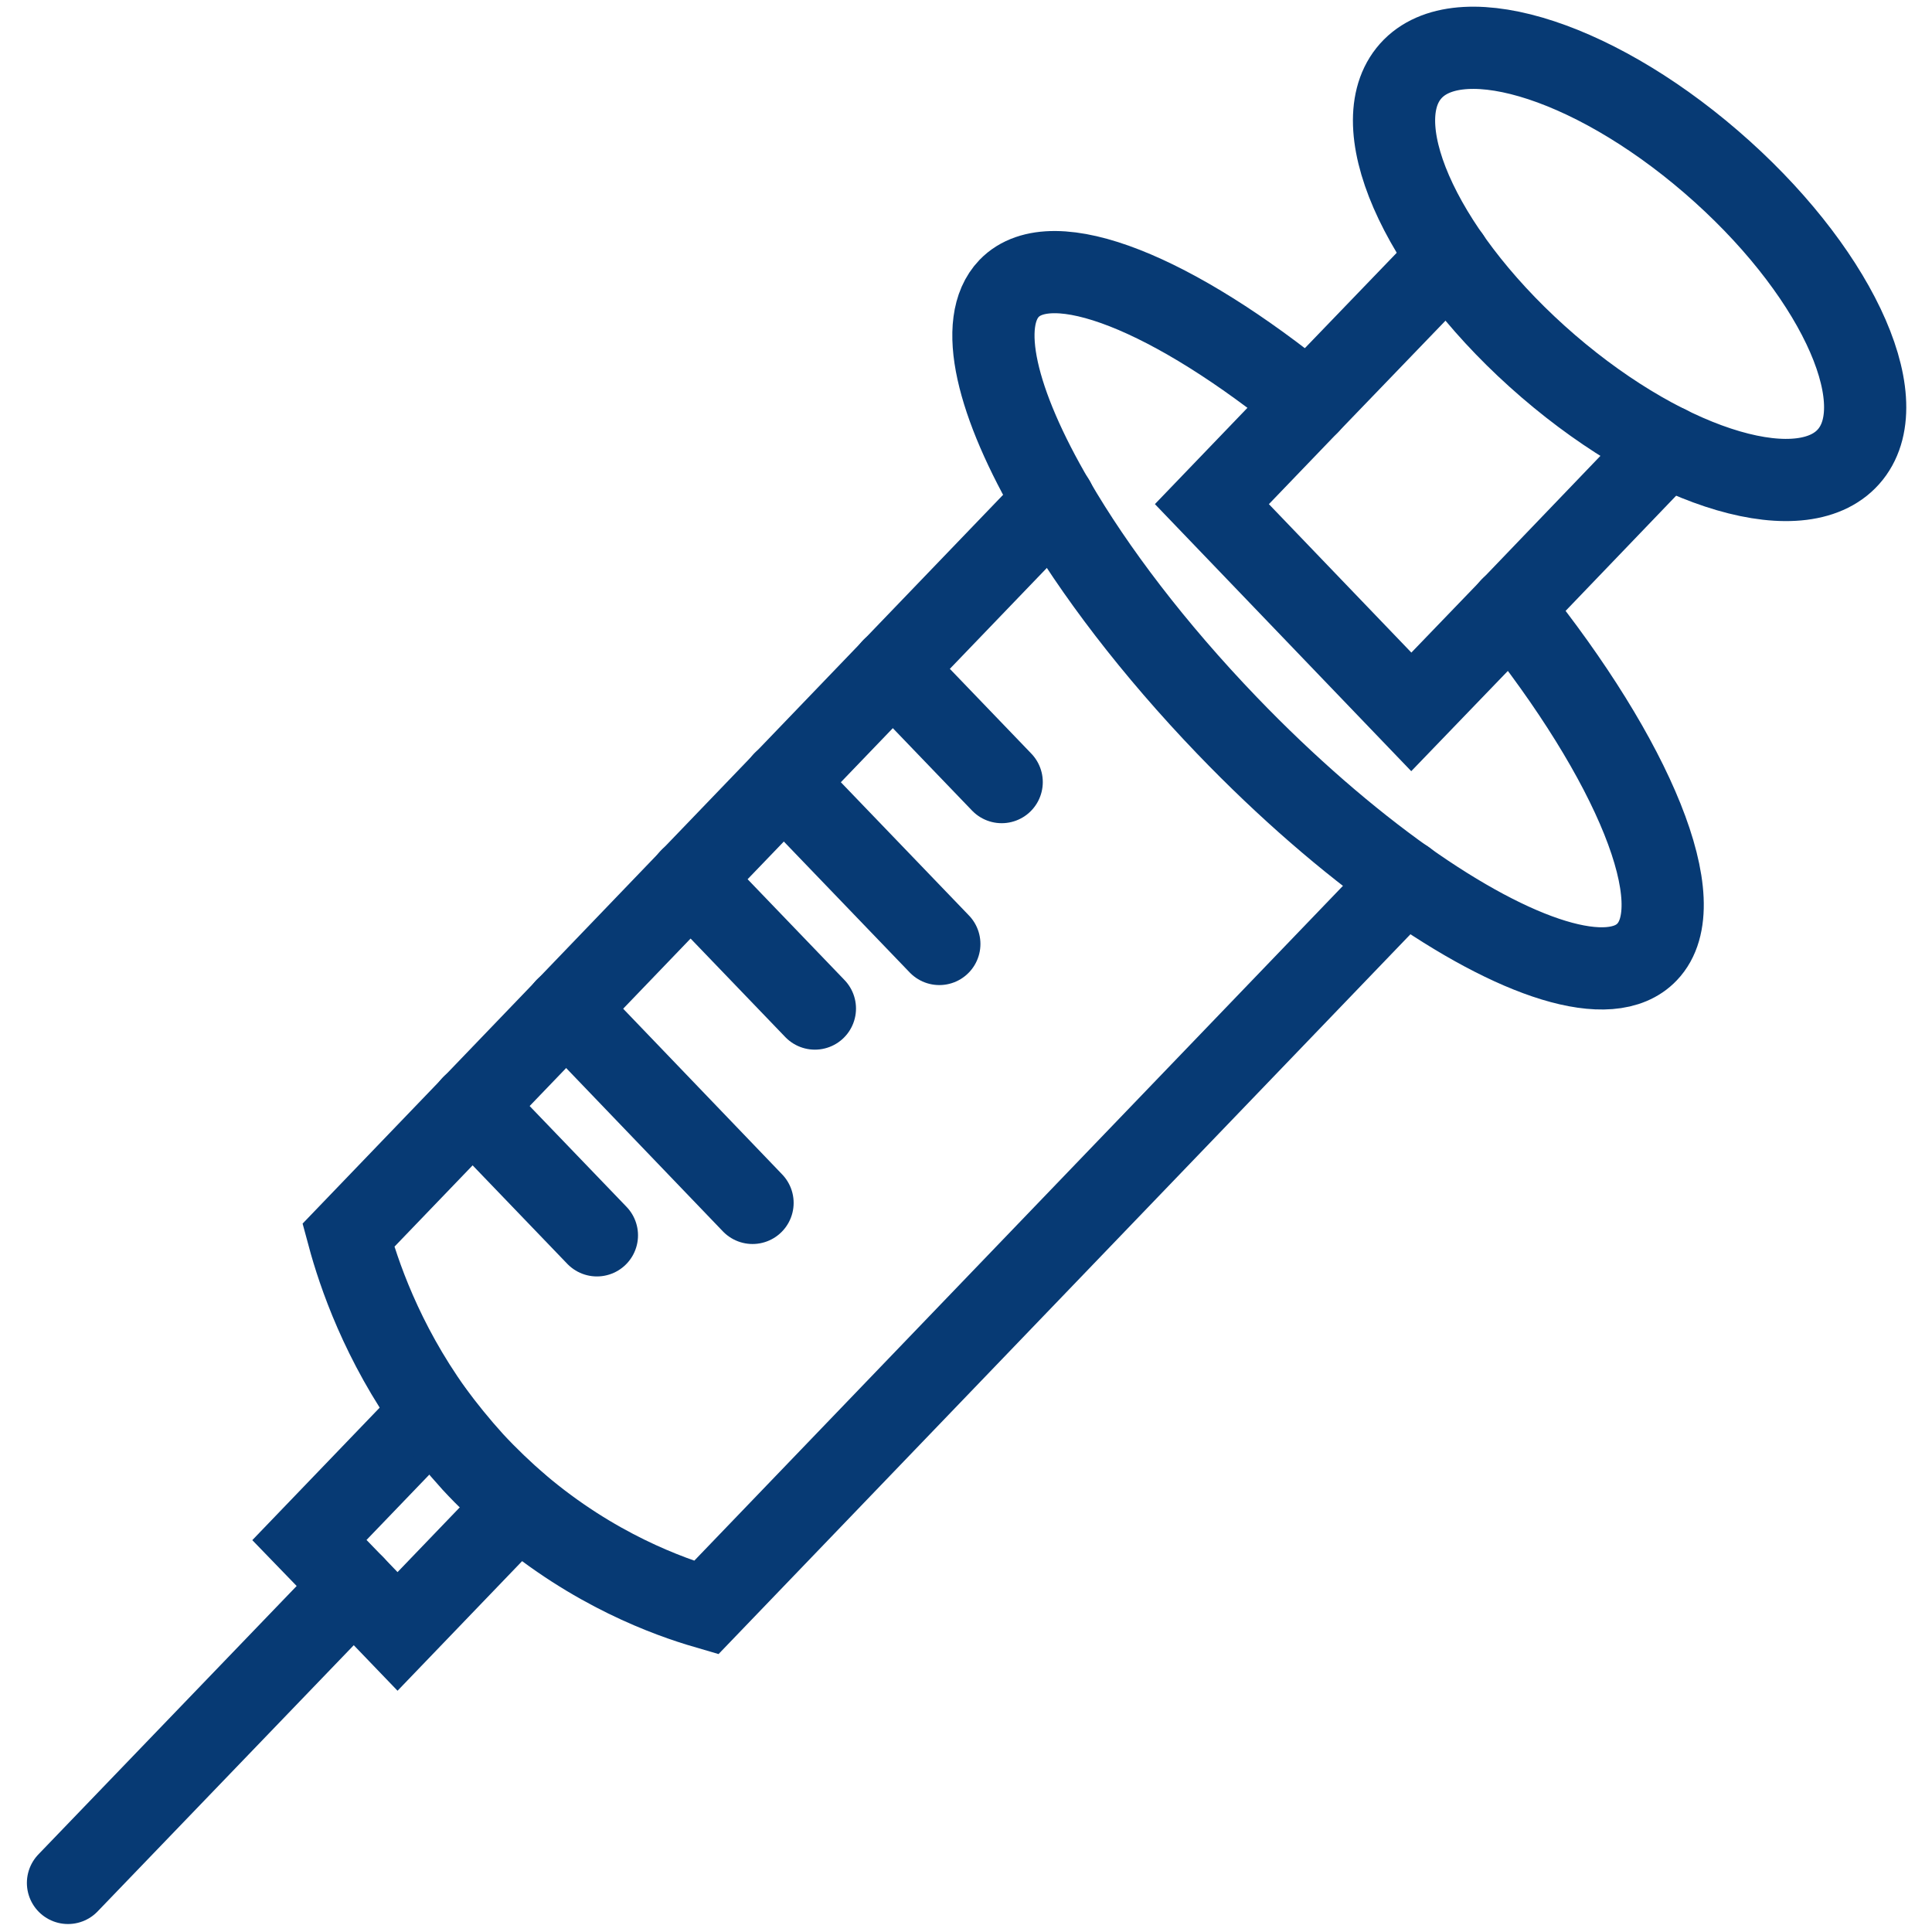
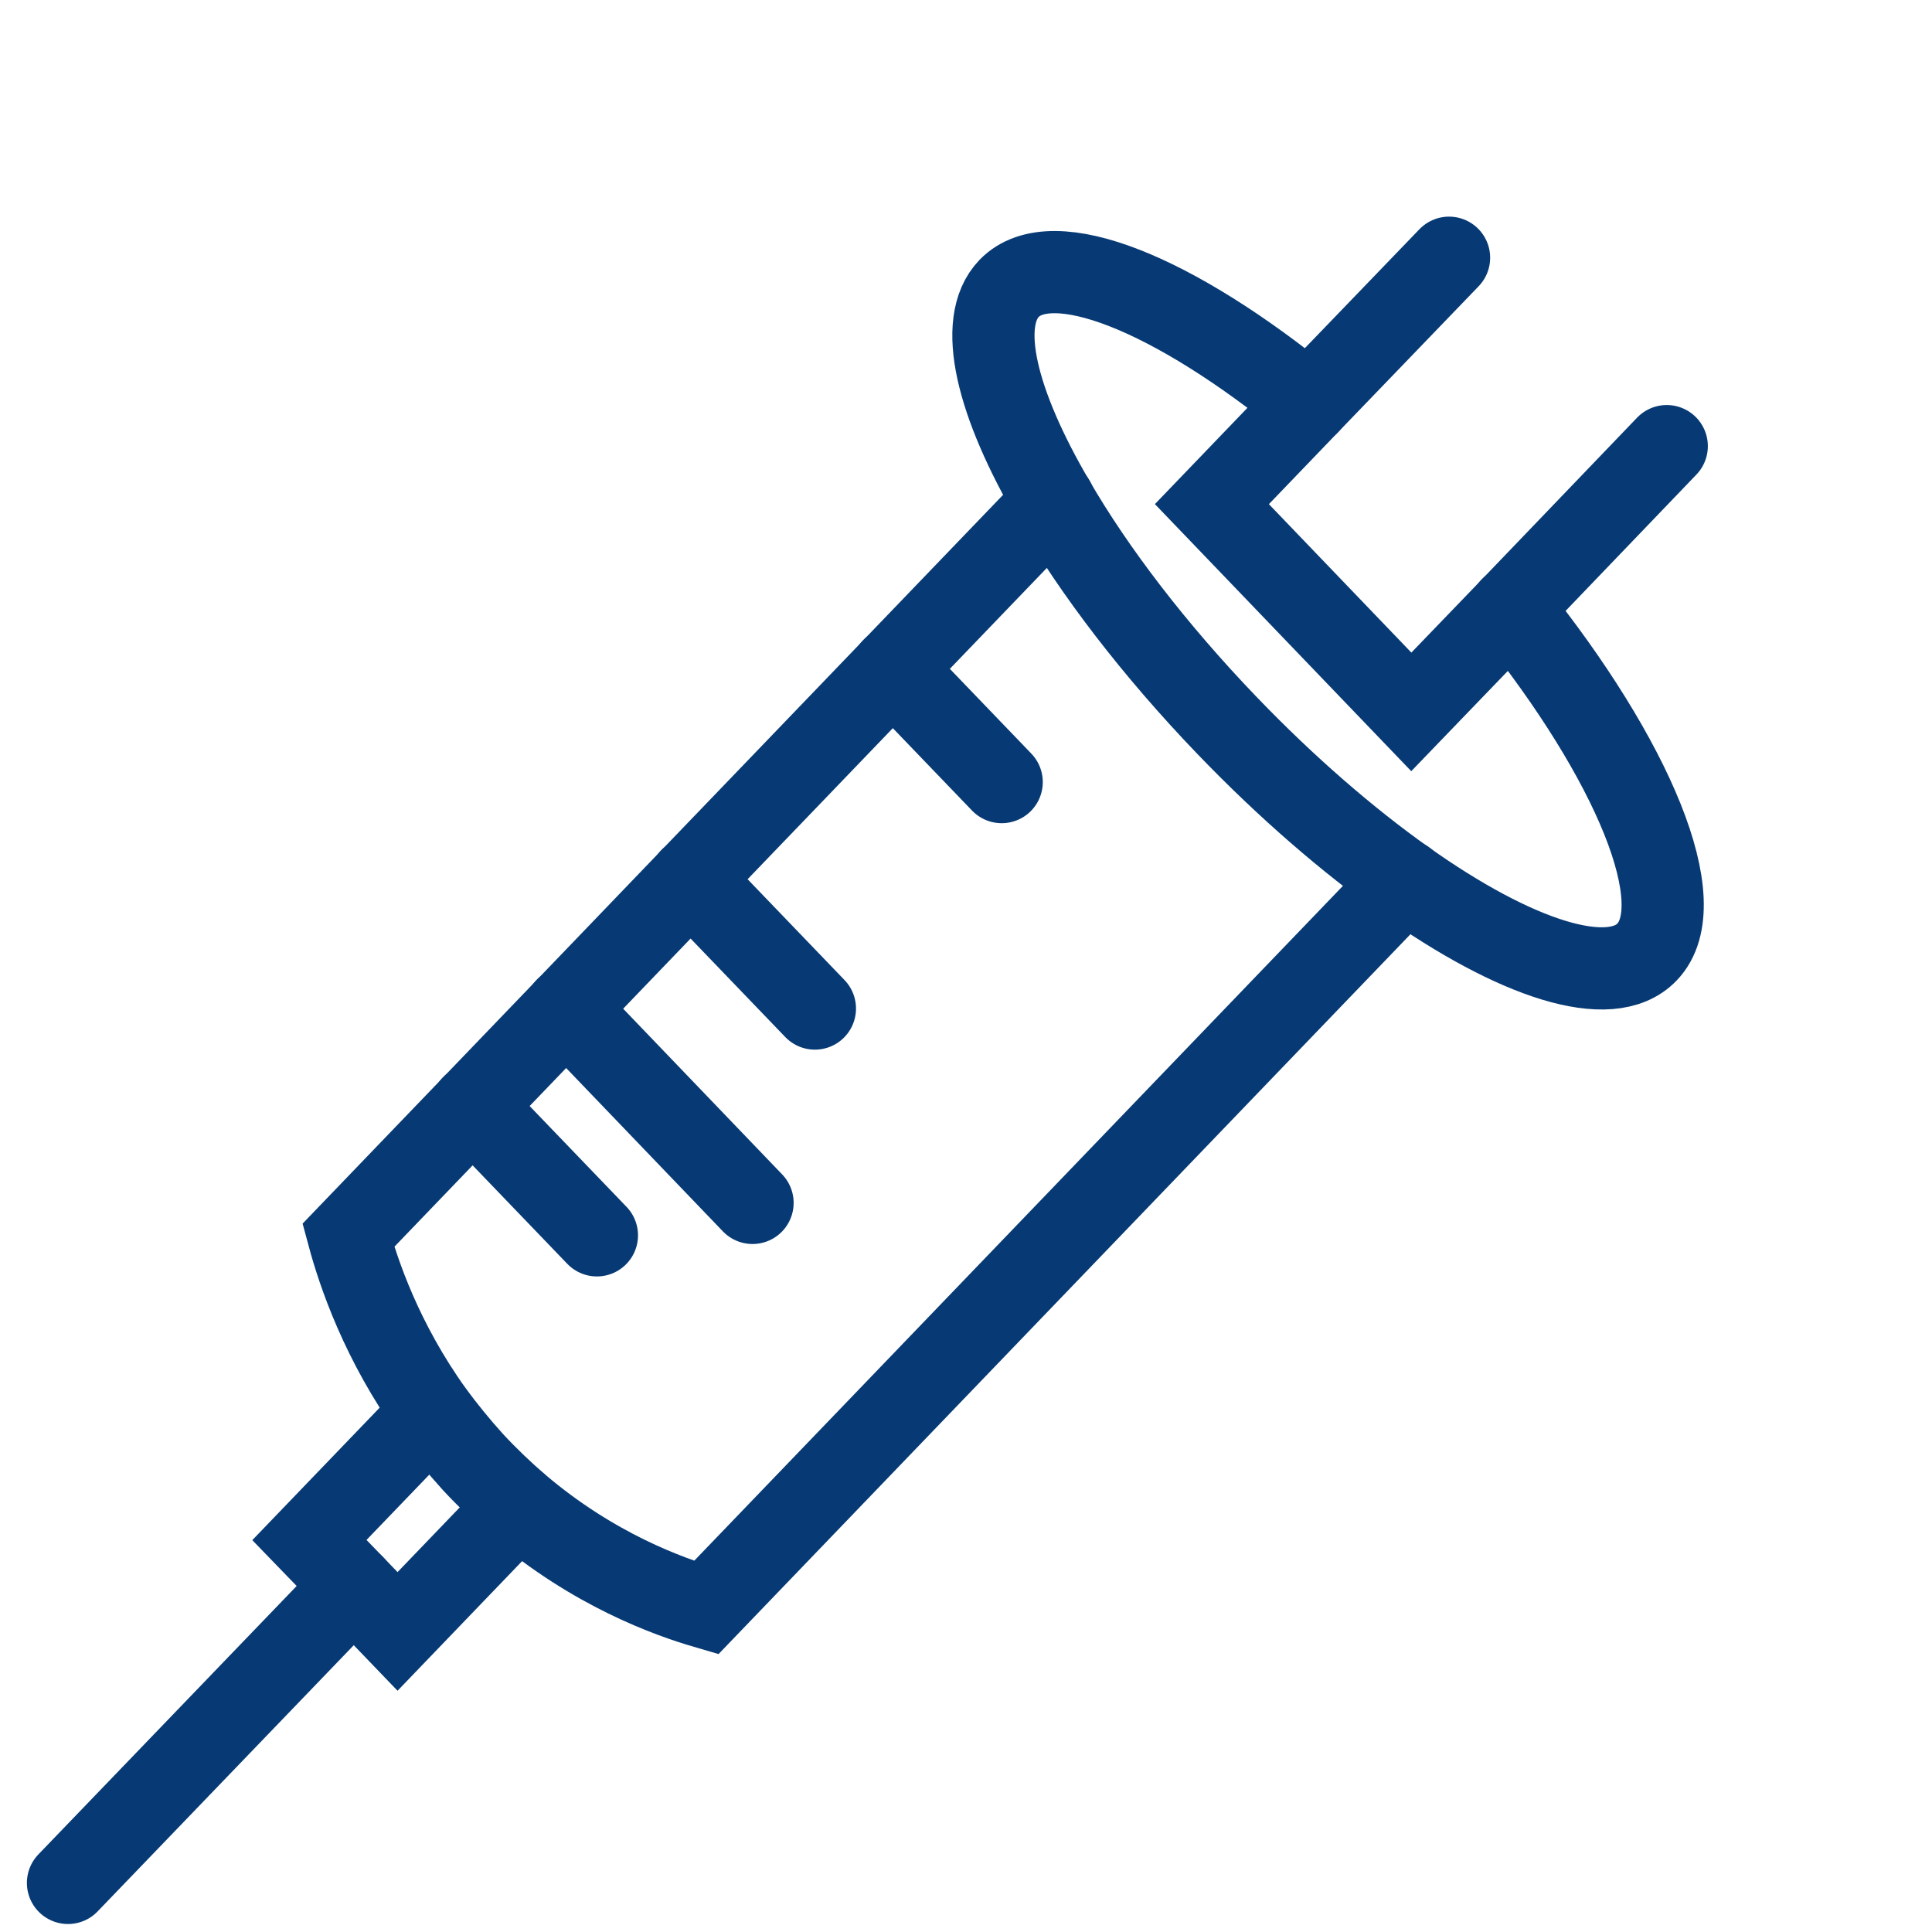
<svg xmlns="http://www.w3.org/2000/svg" width="47" height="47" viewBox="0 0 47 47" fill="none">
  <g clip-path="url(#clip0_491_7046)">
-     <path d="M45.02 11.05C46.113 9.677 44.592 6.49 41.623 3.933C38.654 1.375 35.36 0.416 34.267 1.789C33.174 3.163 34.695 6.35 37.664 8.907C40.634 11.464 43.927 12.424 45.02 11.05Z" stroke="#073A74" stroke-width="2" stroke-miterlimit="10" stroke-linecap="round" />
    <path d="M31.835 9.817C28.564 7.146 25.6 5.93 24.549 7.016C23.756 7.841 24.236 9.803 25.635 12.192C26.616 13.886 28.07 15.797 29.852 17.651C31.306 19.164 32.795 20.445 34.173 21.423C36.866 23.334 39.177 24.094 40.067 23.16C41.195 21.987 39.74 18.491 36.762 14.791" stroke="#073A74" stroke-width="2" stroke-miterlimit="10" stroke-linecap="round" />
    <path d="M12.607 36.633L9.671 39.688L8.606 38.58L7.527 37.465L10.513 34.359" stroke="#073A74" stroke-width="2" stroke-miterlimit="10" stroke-linecap="round" />
    <path d="M40.547 10.853L36.768 14.791L34.333 17.318L29.482 12.264L31.834 9.817L35.251 6.27" stroke="#073A74" stroke-width="2" stroke-miterlimit="10" stroke-linecap="round" />
    <path d="M34.18 21.422C28.508 27.323 22.844 33.216 17.179 39.109C16.261 38.841 14.444 38.19 12.614 36.633C12.245 36.315 11.863 35.953 11.501 35.562C11.139 35.163 10.812 34.758 10.52 34.36C9.288 32.644 8.724 30.979 8.474 30.052L11.501 26.903L13.769 24.543L16.796 21.393L19.065 19.033L21.716 16.275L25.641 12.192" stroke="#073A74" stroke-width="2" stroke-miterlimit="10" stroke-linecap="round" />
    <path d="M8.606 38.581L1.654 45.806" stroke="#073A74" stroke-width="2" stroke-miterlimit="10" stroke-linecap="round" />
    <path d="M14.521 30.052L11.494 26.903" stroke="#073A74" stroke-width="2" stroke-miterlimit="10" stroke-linecap="round" />
    <path d="M18.307 29.263L13.77 24.535" stroke="#073A74" stroke-width="2" stroke-miterlimit="10" stroke-linecap="round" />
    <path d="M19.824 24.535L16.797 21.386" stroke="#073A74" stroke-width="2" stroke-miterlimit="10" stroke-linecap="round" />
-     <path d="M22.851 22.964L19.065 19.026" stroke="#073A74" stroke-width="2" stroke-miterlimit="10" stroke-linecap="round" />
    <path d="M24.368 19.026L21.717 16.268" stroke="#073A74" stroke-width="2" stroke-miterlimit="10" stroke-linecap="round" />
  </g>
  <defs>
    <clipPath id="clip0_491_7046">
      <rect width="46" height="47" fill="white" transform="translate(0.5)" />
    </clipPath>
  </defs>
</svg>